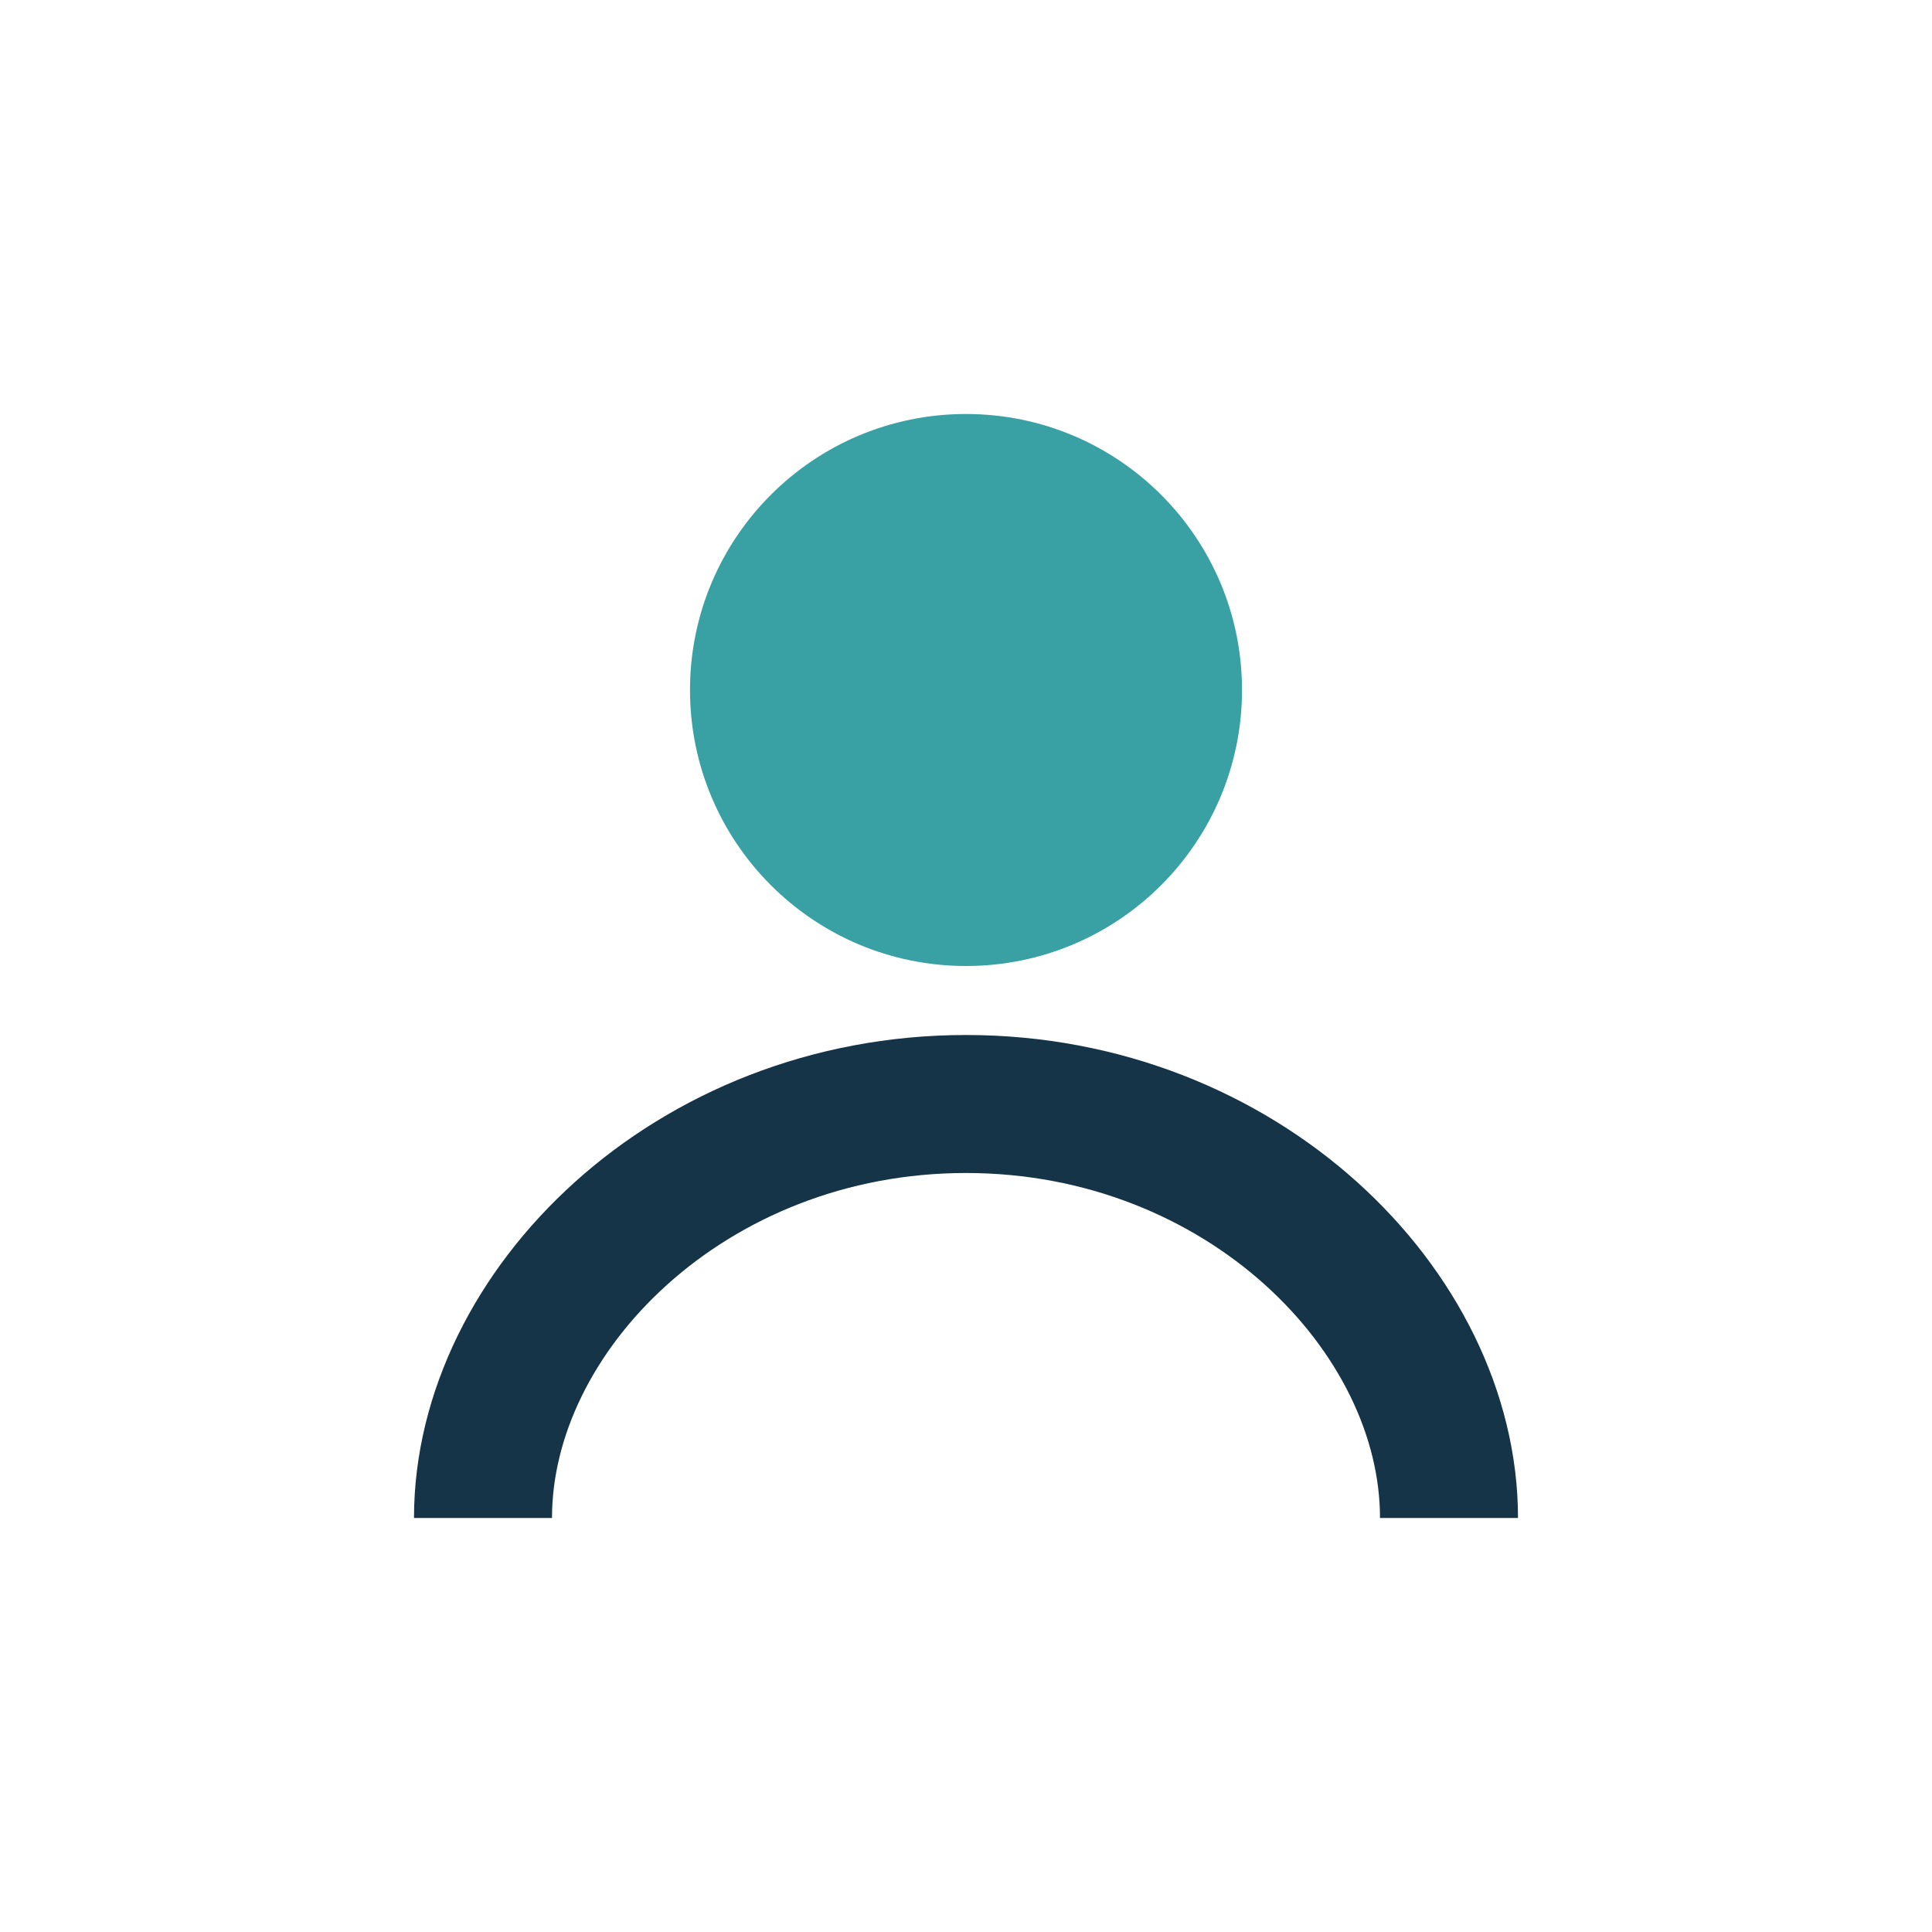
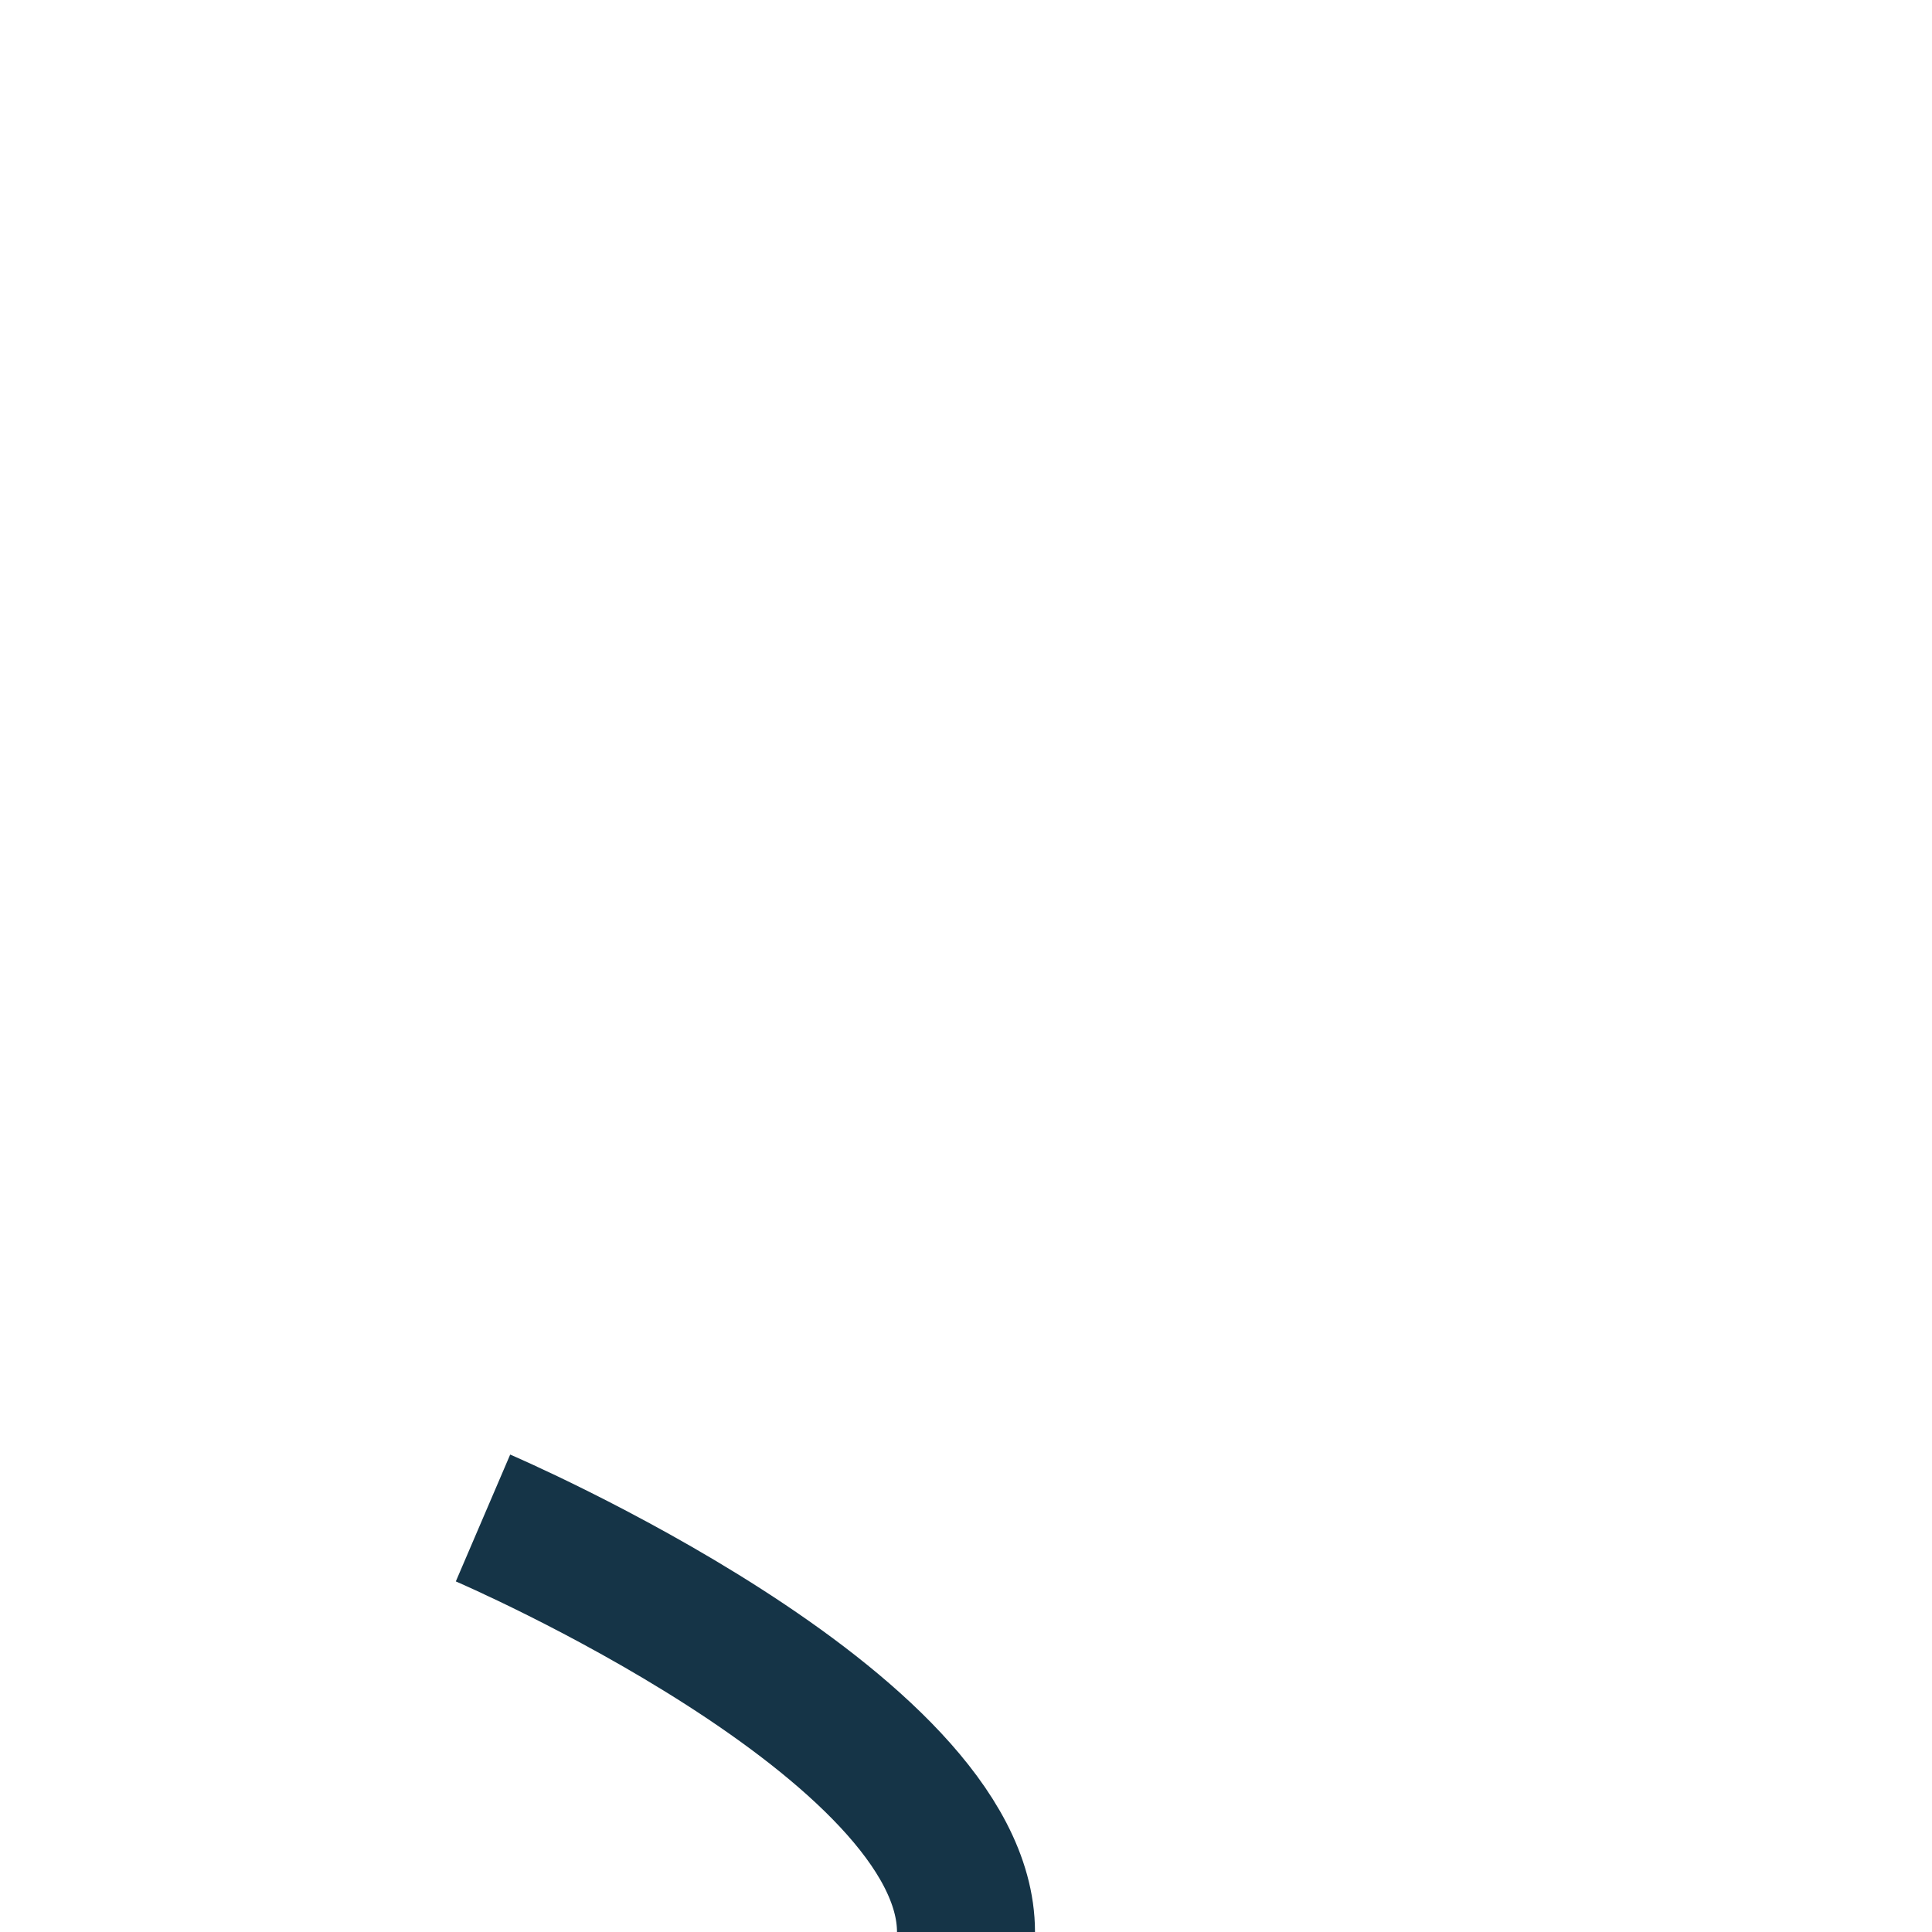
<svg xmlns="http://www.w3.org/2000/svg" width="28" height="28" viewBox="0 0 28 28">
-   <circle cx="14" cy="10" r="4" fill="#39A1A3" />
-   <path d="M7 22c0-3 3-6 7-6s7 3 7 6" fill="none" stroke="#153447" stroke-width="2" />
+   <path d="M7 22s7 3 7 6" fill="none" stroke="#153447" stroke-width="2" />
</svg>